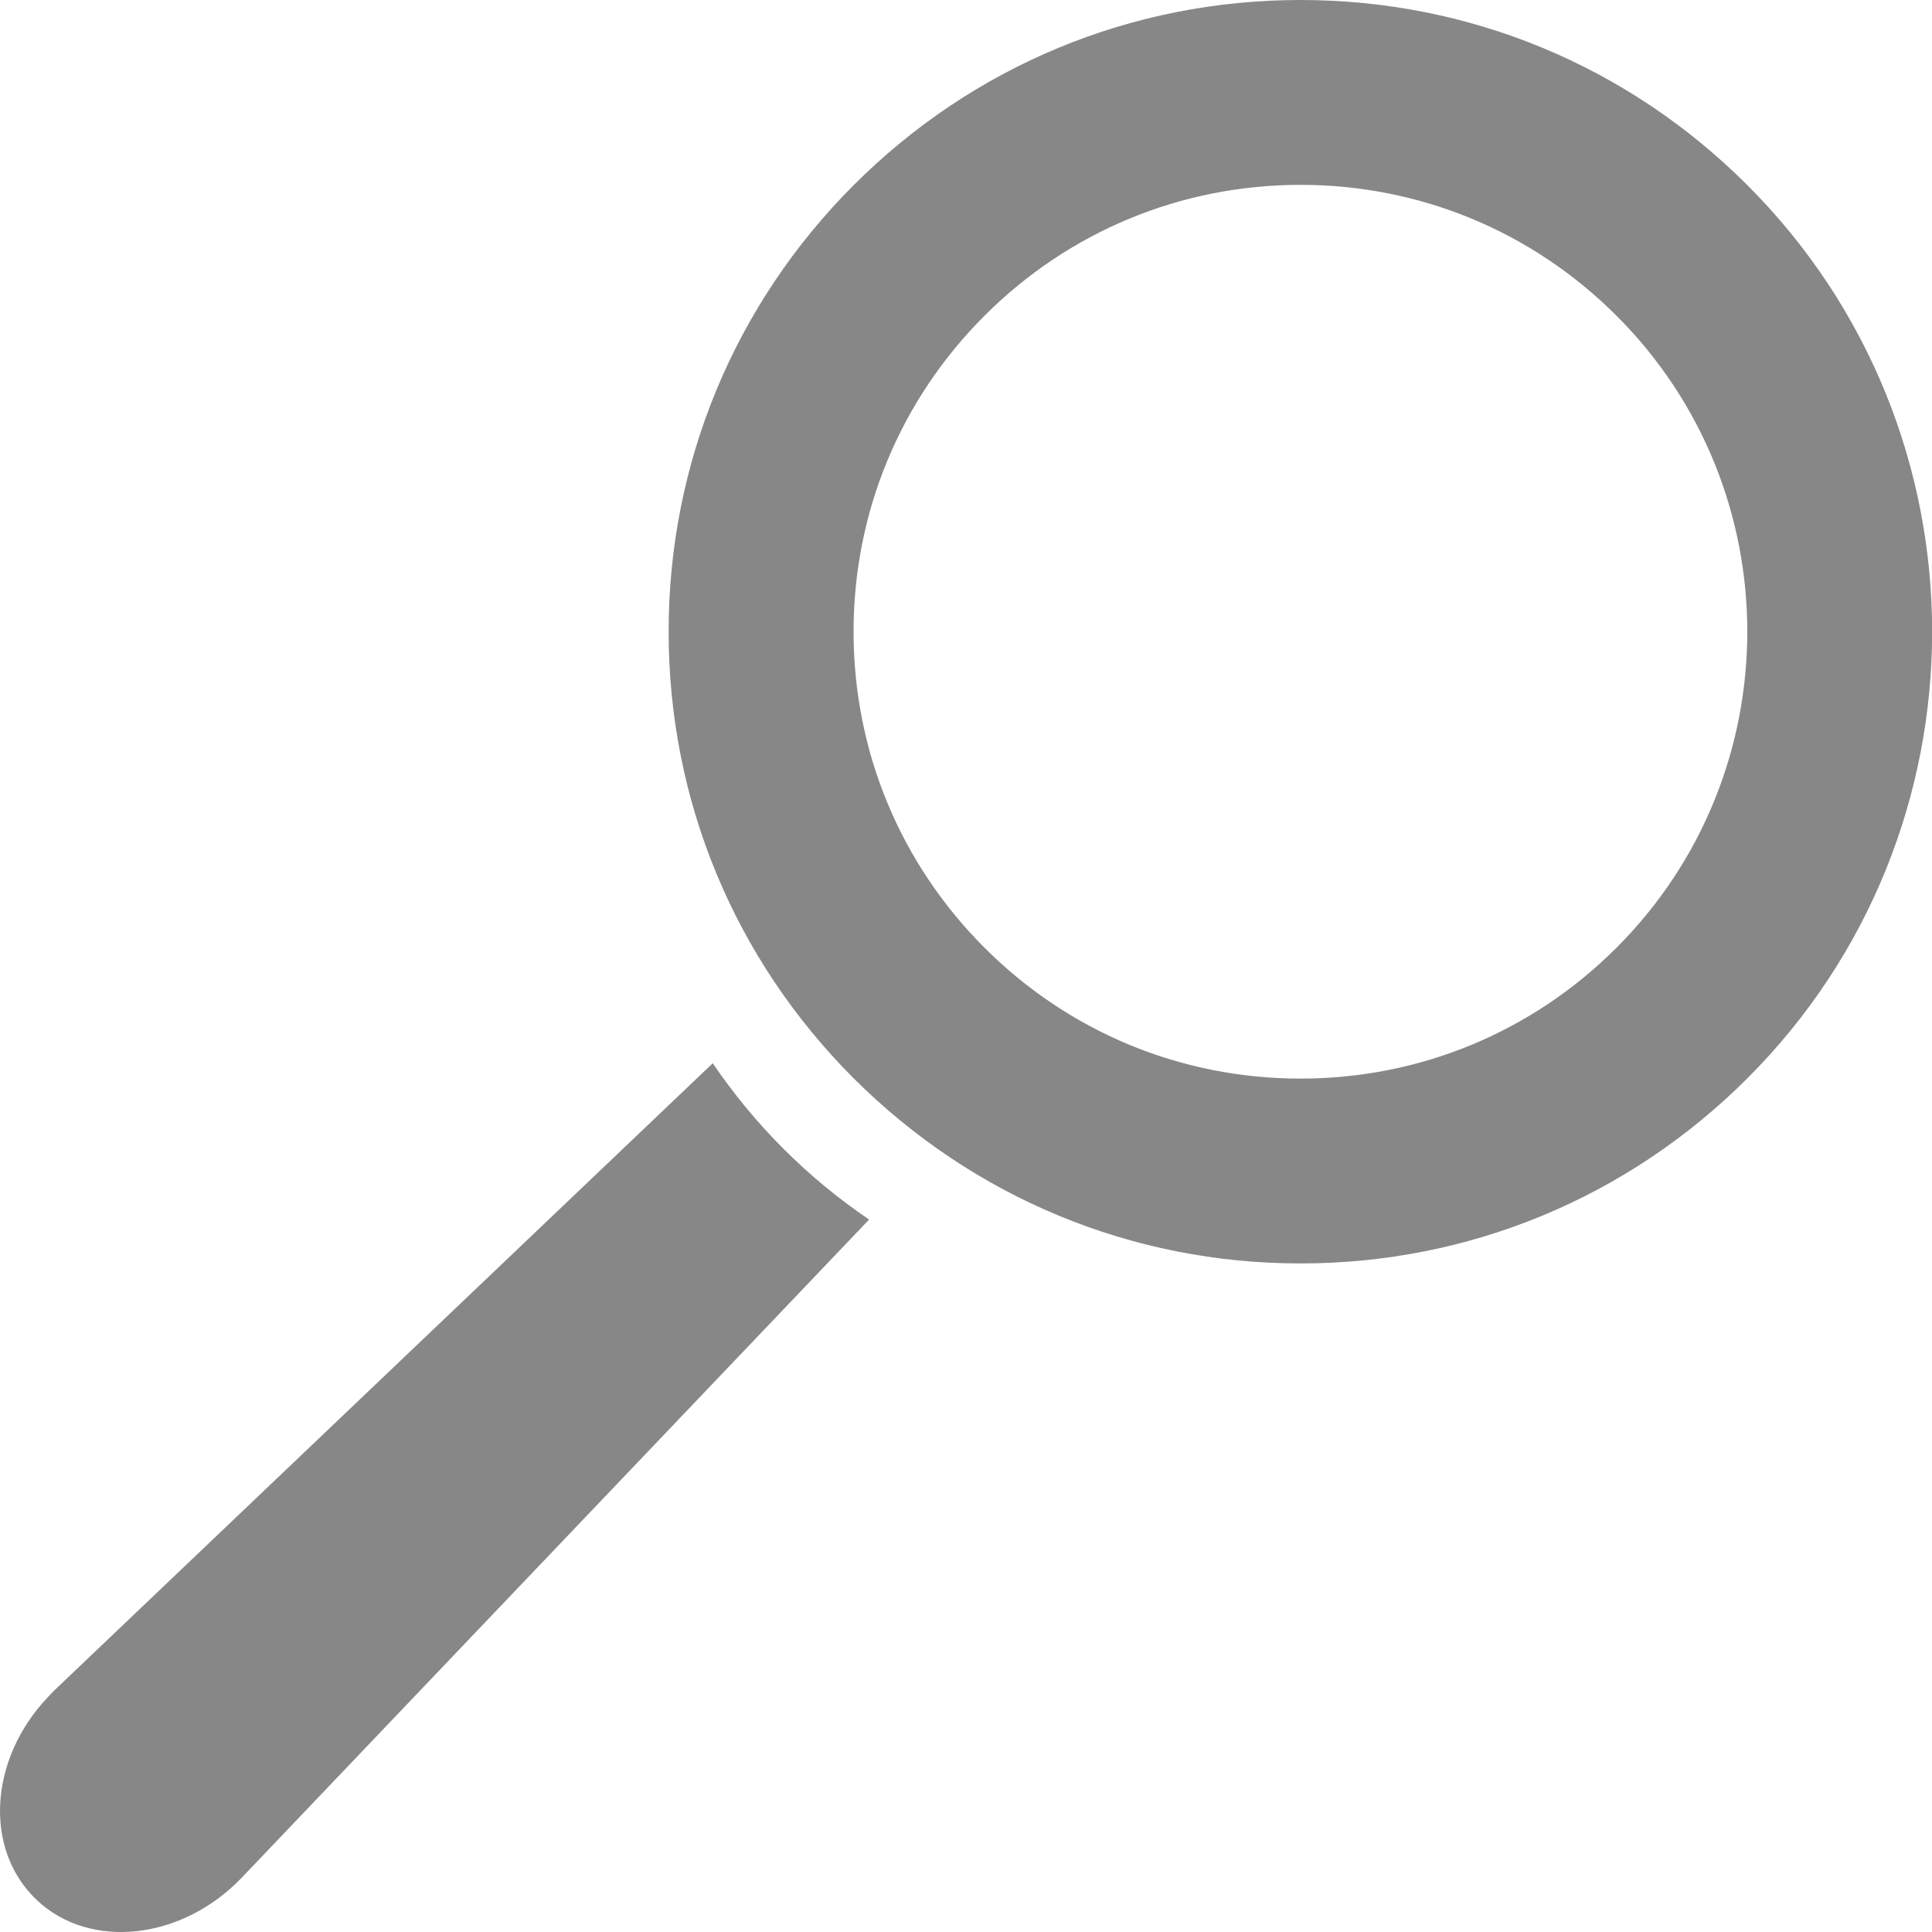
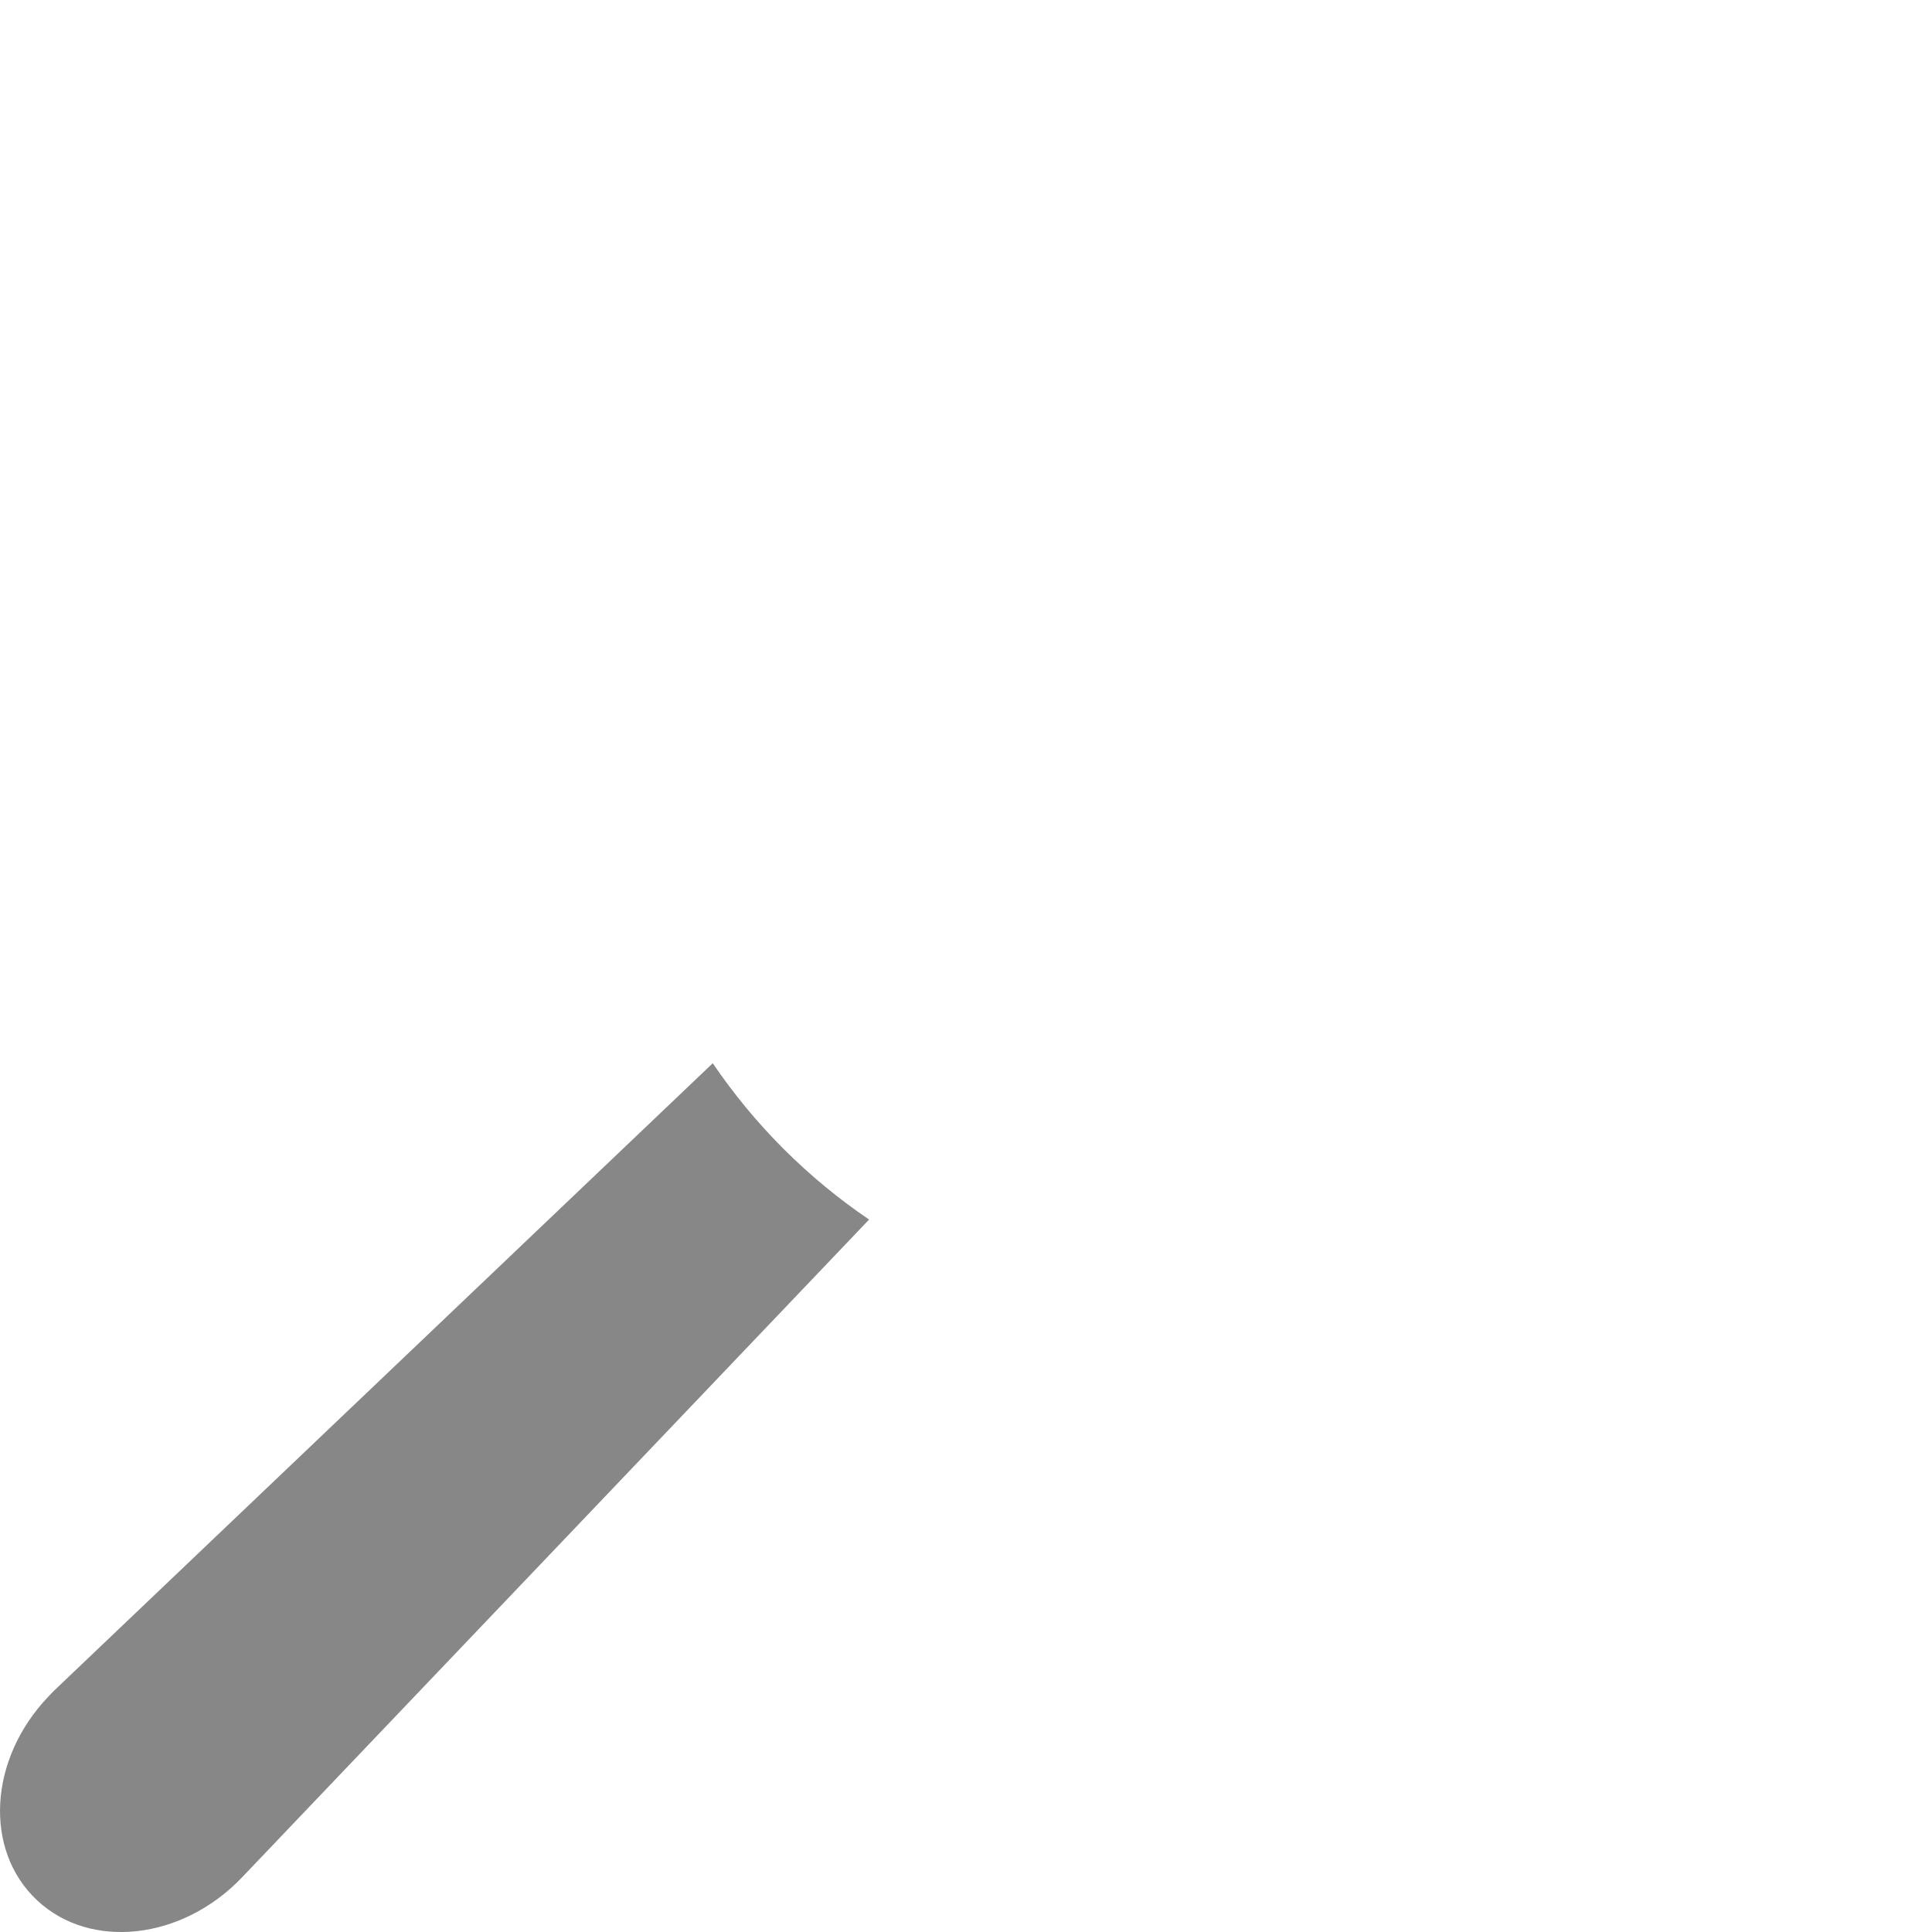
<svg xmlns="http://www.w3.org/2000/svg" width="25" height="25" viewBox="0 0 25 25" fill="none">
  <g clip-path="url(#clip0_164_91)">
-     <path d="M22.61 2.395C21.064 0.85 19.013 0 16.828 0C14.644 0 12.593 0.85 11.047 2.395C9.505 3.939 8.652 5.99 8.652 8.174C8.652 10.358 9.502 12.409 11.047 13.954C12.593 15.496 14.644 16.349 16.828 16.349C19.013 16.349 21.067 15.496 22.61 13.954C25.799 10.769 25.799 5.58 22.61 2.395ZM20.918 12.263C19.826 13.355 18.374 13.957 16.828 13.957C15.283 13.957 13.831 13.355 12.739 12.263C11.647 11.171 11.045 9.719 11.045 8.174C11.045 6.63 11.647 5.178 12.739 4.086C13.831 2.994 15.283 2.392 16.828 2.392C18.374 2.392 19.826 2.994 20.918 4.086C23.174 6.339 23.174 10.007 20.918 12.263Z" fill="#5B5B5B" fill-opacity="0.73" />
    <path d="M9.221 13.76L0.704 21.873C0.68 21.897 0.648 21.929 0.624 21.956C-0.148 22.765 -0.212 23.942 0.48 24.59C1.17 25.237 2.356 25.104 3.128 24.297L11.246 15.781C10.854 15.515 10.484 15.211 10.138 14.865C9.794 14.521 9.49 14.151 9.224 13.76H9.221Z" fill="#5B5B5B" fill-opacity="0.73" />
  </g>
  <defs>
    <clipPath id="clip0_164_91">
      <rect width="25" height="25" fill="white" />
    </clipPath>
  </defs>
</svg>